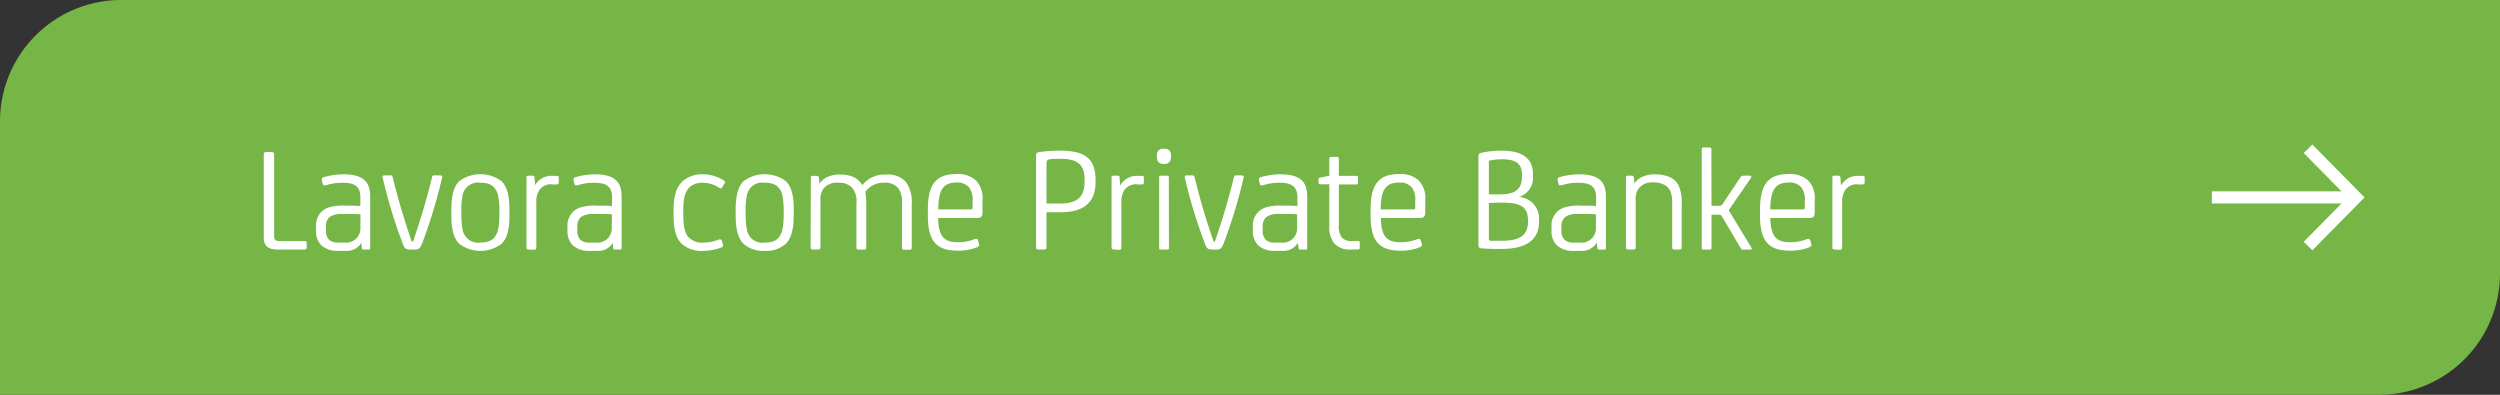
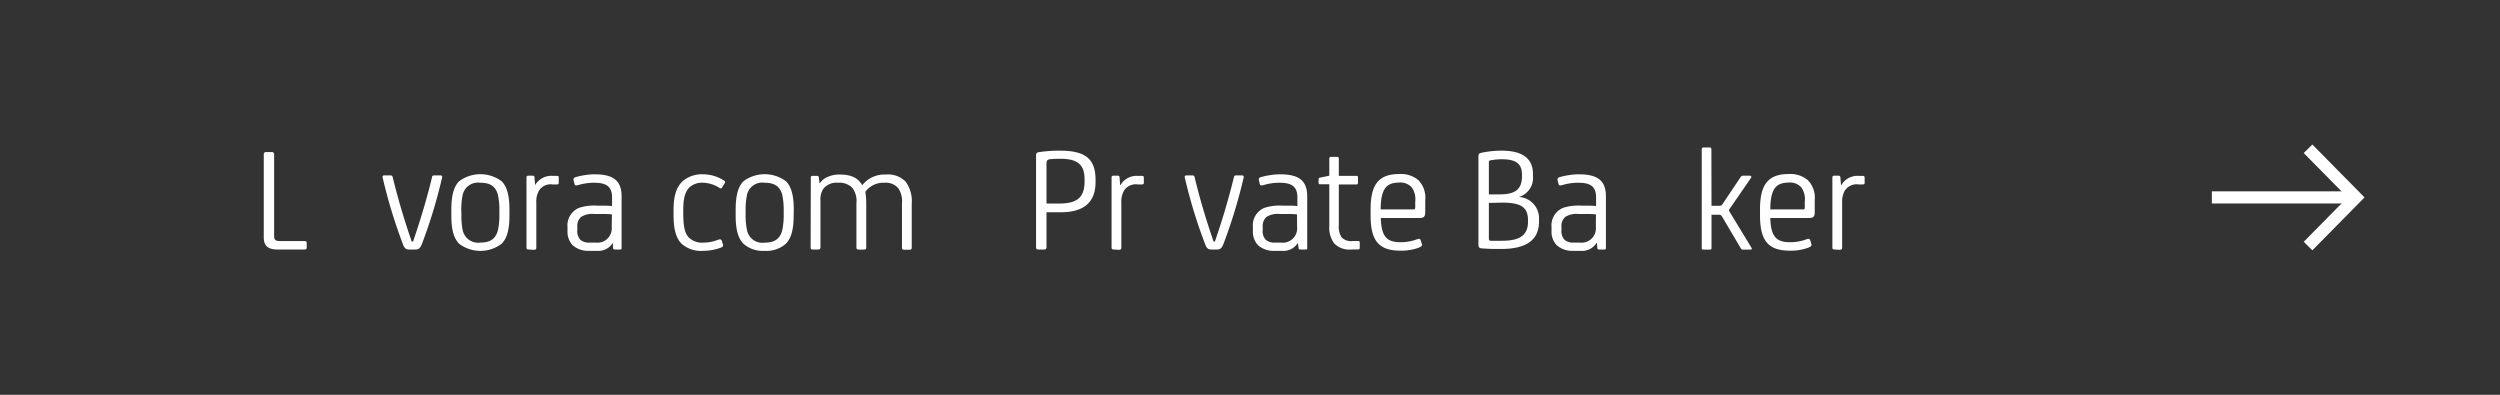
<svg xmlns="http://www.w3.org/2000/svg" viewBox="0 0 412.21 65.1">
  <rect x="0" y="0" width="412.21" height="65.1" fill="#333333" stroke="none" />
  <defs>
    <style>.cls-1{fill:#75b647;}.cls-2{fill:#fff;}.cls-3{fill:none;stroke:#fff;stroke-miterlimit:10;stroke-width:2px;}</style>
  </defs>
  <g id="Livello_2" data-name="Livello 2">
    <g id="Livello_3" data-name="Livello 3">
-       <path class="cls-1" d="M20,0H412.21a0,0,0,0,1,0,0V45.1a20,20,0,0,1-20,20H0a0,0,0,0,1,0,0V20A20,20,0,0,1,20,0Z" />
      <path class="cls-2" d="M45.2,38.9c0,.65.22.85,1,.85h4c.27,0,.37.1.37.32v.75c0,.2-.1.32-.37.32H45.75c-1.57,0-2.26-.62-2.26-2V25.49c0-.3.15-.42.39-.42h.9a.37.37,0,0,1,.42.42Z" />
-       <path class="cls-2" d="M59.58,40.05h0a2.8,2.8,0,0,1-2.63,1.31H55.66A3.86,3.86,0,0,1,53,40.47a3.21,3.21,0,0,1-.89-2.34v-.74A3.1,3.1,0,0,1,54,34.26a8.22,8.22,0,0,1,3-.35h.75c.55,0,1.17,0,1.67.07V32.57c0-1.91-1-2.44-3-2.44a9,9,0,0,0-2.56.38c-.37.1-.57.1-.65-.2l-.12-.52c-.07-.3-.05-.48.27-.57a12,12,0,0,1,3.18-.48c3.18,0,4.5,1.07,4.5,3.65v8.5c0,.17,0,.25-.27.25H60c-.23,0-.33-.08-.33-.25Zm-.14-4.7a13.14,13.14,0,0,0-1.5-.07H56.55a3.48,3.48,0,0,0-2.18.49,1.92,1.92,0,0,0-.62,1.64v.52a2.06,2.06,0,0,0,.52,1.62,2.15,2.15,0,0,0,1.51.45h1a2.36,2.36,0,0,0,2.64-2.59Z" />
      <path class="cls-2" d="M67.48,41.14c-.57,0-.82-.22-1.09-1a84,84,0,0,1-3.3-10.88.25.25,0,0,1,.27-.34h1c.22,0,.34.05.39.3.82,3.35,1.77,6.63,3.13,10.6h.23c1.36-4,2.31-7.25,3.13-10.6,0-.25.17-.3.39-.3h1a.25.25,0,0,1,.27.34,84,84,0,0,1-3.3,10.88c-.28.73-.52,1-1.1,1Z" />
      <path class="cls-2" d="M84,35.55c0,2.21-.37,3.73-1.29,4.64a5.79,5.79,0,0,1-7,0c-.92-.91-1.29-2.43-1.29-4.64v-1c0-2.21.37-3.75,1.29-4.67a5.87,5.87,0,0,1,7,0c.92.92,1.29,2.46,1.29,4.67Zm-7.92-.27A12.15,12.15,0,0,0,76.3,38a2.6,2.6,0,0,0,2.89,2c1.49,0,2.48-.49,2.9-2a11.53,11.53,0,0,0,.25-2.73V34.8a11.58,11.58,0,0,0-.25-2.73c-.42-1.46-1.41-1.94-2.9-1.94a2.59,2.59,0,0,0-2.89,1.94,12.21,12.21,0,0,0-.24,2.73Z" />
      <path class="cls-2" d="M87.21,41.14c-.3,0-.4-.1-.4-.32V29.24c0-.17.1-.27.3-.27h.72c.23,0,.27.1.3.27l.1,1.29h0A3.07,3.07,0,0,1,91.16,29h.65c.25,0,.32.07.32.3v.84c0,.2-.1.27-.32.27h-.67a2.3,2.3,0,0,0-2.26,1,3.63,3.63,0,0,0-.45,2v7.46c0,.2-.13.32-.42.32Z" />
      <path class="cls-2" d="M101.05,40.05h0a2.83,2.83,0,0,1-2.64,1.31H97.12a3.88,3.88,0,0,1-2.66-.89,3.21,3.21,0,0,1-.89-2.34v-.74a3.1,3.1,0,0,1,1.94-3.13,8.15,8.15,0,0,1,3-.35h.74c.55,0,1.17,0,1.67.07V32.57c0-1.91-1.05-2.44-3-2.44a9.13,9.13,0,0,0-2.56.38c-.37.1-.57.1-.64-.2l-.13-.52c-.07-.3,0-.48.28-.57A12,12,0,0,1,98,28.74c3.18,0,4.49,1.07,4.49,3.65v8.5c0,.17-.05.25-.27.25h-.82c-.22,0-.32-.08-.32-.25Zm-.15-4.7a13.07,13.07,0,0,0-1.49-.07H98a3.51,3.51,0,0,0-2.19.49,2,2,0,0,0-.62,1.64v.52a2.06,2.06,0,0,0,.52,1.62,2.16,2.16,0,0,0,1.52.45h1a2.36,2.36,0,0,0,2.63-2.59Z" />
      <path class="cls-2" d="M119.18,40.24c.1.33.08.43-.42.63a8.69,8.69,0,0,1-2.83.49,4.82,4.82,0,0,1-3.43-1.07c-1.12-1-1.44-2.7-1.44-4.91v-.82c0-2.31.5-3.75,1.51-4.7a4.89,4.89,0,0,1,3.36-1.12,6.39,6.39,0,0,1,3.55,1.1.29.29,0,0,1,0,.39l-.43.7c-.1.17-.22.17-.42.05a5.28,5.28,0,0,0-2.73-.85,3.11,3.11,0,0,0-2.24.77c-.94,1-1,2.51-1,3.88v.42c0,1.91.2,3.08.79,3.83A3.08,3.08,0,0,0,116,40a6.55,6.55,0,0,0,2.41-.47c.33-.12.52-.07.6.17Z" />
      <path class="cls-2" d="M130.86,35.55c0,2.21-.37,3.73-1.29,4.64a4.81,4.81,0,0,1-3.51,1.17,4.75,4.75,0,0,1-3.47-1.17c-.92-.91-1.29-2.43-1.29-4.64v-1c0-2.21.37-3.75,1.29-4.67a5.87,5.87,0,0,1,7,0c.92.92,1.29,2.46,1.29,4.67Zm-7.92-.27a12.15,12.15,0,0,0,.24,2.73,2.58,2.58,0,0,0,2.88,2c1.5,0,2.49-.49,2.91-2a12.08,12.08,0,0,0,.25-2.73V34.8a12.14,12.14,0,0,0-.25-2.73c-.42-1.46-1.41-1.94-2.91-1.94a2.58,2.58,0,0,0-2.88,1.94,12.21,12.21,0,0,0-.24,2.73Z" />
      <path class="cls-2" d="M133.69,29.24A.25.25,0,0,1,134,29h.72c.19,0,.27.07.29.27l.13,1h0a2.82,2.82,0,0,1,1-.94,4.67,4.67,0,0,1,2.31-.55c1.91,0,3,.55,3.7,1.72h.05a4.64,4.64,0,0,1,3.85-1.72,4.08,4.08,0,0,1,3.28,1.17,5.54,5.54,0,0,1,1,3.7v7.16c0,.29-.12.37-.4.37h-.84c-.25,0-.37-.08-.37-.37V33.51a3.82,3.82,0,0,0-.63-2.51,2.77,2.77,0,0,0-2.28-.87,3.7,3.7,0,0,0-3.13,1.49,12.21,12.21,0,0,1,.15,2v7.16c0,.27-.1.37-.37.37h-.85c-.3,0-.4-.1-.4-.37V33.51a3.51,3.51,0,0,0-.74-2.61,3.1,3.1,0,0,0-2.34-.77,2.73,2.73,0,0,0-2.41,1.05,3.22,3.22,0,0,0-.44,1.94v7.65c0,.22-.08.37-.38.37h-.87c-.29,0-.37-.1-.37-.37Z" />
-       <path class="cls-2" d="M162,35c0,.69-.23.94-.92.94h-6.41c.1,3,.92,4,3.25,4a7.7,7.7,0,0,0,2.74-.49c.32-.13.52-.08.59.17l.18.57c.07.25.09.42-.55.67a8.47,8.47,0,0,1-3,.47c-3.67,0-4.89-1.81-4.89-5.81v-1c0-3.9,1.19-5.82,4.67-5.82a4.45,4.45,0,0,1,3.2,1A4.09,4.09,0,0,1,162,33Zm-7.33-.47h5.34c.25,0,.35,0,.35-.38v-.94a3.33,3.33,0,0,0-.57-2.31,2.52,2.52,0,0,0-2.07-.8C155.65,30.13,154.73,31.08,154.71,34.56Z" />
      <path class="cls-2" d="M172.55,40.72c0,.3-.13.42-.4.42h-.92c-.3,0-.4-.12-.4-.42V25.66c0-.39.13-.52.45-.57a22.81,22.81,0,0,1,3.45-.25c4.28,0,5.91,1.37,5.91,4.85V30c0,3.5-2.08,5-5.78,5-.8,0-1.49,0-2.31,0Zm0-13.82v6.66c.59,0,1.44,0,2.11,0,2.86,0,4.17-.94,4.17-3.65v-.32c0-2.39-1.09-3.41-4-3.41a17.91,17.91,0,0,0-1.79.08C172.67,26.36,172.55,26.53,172.55,26.9Z" />
      <path class="cls-2" d="M183.68,41.14c-.3,0-.4-.1-.4-.32V29.24c0-.17.1-.27.3-.27h.72c.22,0,.27.1.3.27l.09,1.29h.05A3.09,3.09,0,0,1,187.63,29h.64c.25,0,.33.07.33.3v.84c0,.2-.1.27-.33.27h-.67a2.31,2.31,0,0,0-2.26,1,3.72,3.72,0,0,0-.45,2v7.46c0,.2-.12.32-.42.32Z" />
-       <path class="cls-2" d="M193.09,25.84c0,.82-.45,1.19-1.09,1.19h-.1c-.82,0-1.14-.37-1.14-1.19v-.15a1,1,0,0,1,1.14-1.17h.1c.64,0,1.09.32,1.09,1.17Zm-.35,15.1c0,.12-.07.2-.22.2h-1.19c-.15,0-.2,0-.2-.2V29.24c0-.17.07-.27.3-.27h1a.25.25,0,0,1,.29.27Z" />
      <path class="cls-2" d="M199.75,41.14c-.57,0-.82-.22-1.09-1a84,84,0,0,1-3.31-10.88.26.26,0,0,1,.28-.34h.94c.22,0,.35.05.4.3.82,3.35,1.76,6.63,3.13,10.6h.22c1.37-4,2.31-7.25,3.13-10.6.05-.25.17-.3.4-.3h.94a.25.25,0,0,1,.27.34,84,84,0,0,1-3.3,10.88c-.27.73-.52,1-1.09,1Z" />
      <path class="cls-2" d="M214,40.05h0a2.8,2.8,0,0,1-2.63,1.31h-1.24a3.86,3.86,0,0,1-2.66-.89,3.21,3.21,0,0,1-.89-2.34v-.74a3.1,3.1,0,0,1,1.93-3.13,8.25,8.25,0,0,1,3-.35h.74c.55,0,1.17,0,1.67.07V32.57c0-1.91-1.05-2.44-3-2.44a9,9,0,0,0-2.56.38c-.37.1-.57.1-.65-.2l-.12-.52c-.07-.3-.05-.48.27-.57a12,12,0,0,1,3.18-.48c3.18,0,4.5,1.07,4.5,3.65v8.5c0,.17,0,.25-.27.25h-.82c-.23,0-.33-.08-.33-.25Zm-.14-4.7a13.14,13.14,0,0,0-1.5-.07H211a3.48,3.48,0,0,0-2.18.49,2,2,0,0,0-.62,1.64v.52a2.06,2.06,0,0,0,.52,1.62,2.15,2.15,0,0,0,1.51.45h1a2.36,2.36,0,0,0,2.64-2.59Z" />
      <path class="cls-2" d="M222.78,41.14a3.45,3.45,0,0,1-2.78-1,4.3,4.3,0,0,1-.82-2.86V30.38h-1.52c-.17,0-.25-.05-.25-.27v-.5c0-.22.08-.3.25-.32l1.52-.32V26.16a.29.29,0,0,1,.3-.3h1a.27.27,0,0,1,.27.3V29h2.91c.17,0,.25.07.25.25v.91a.23.23,0,0,1-.25.25h-2.91v6.71a3.23,3.23,0,0,0,.45,2,2.12,2.12,0,0,0,1.81.62h.9c.15,0,.29,0,.29.27v.85c0,.17-.07.27-.29.27Z" />
      <path class="cls-2" d="M235,35c0,.69-.23.94-.92.94h-6.41c.1,3,.92,4,3.25,4a7.7,7.7,0,0,0,2.74-.49c.32-.13.52-.08.59.17l.18.57c.07.25.09.42-.55.67a8.47,8.47,0,0,1-3,.47c-3.67,0-4.89-1.81-4.89-5.81v-1c0-3.9,1.19-5.82,4.67-5.82a4.45,4.45,0,0,1,3.2,1A4.09,4.09,0,0,1,235,33Zm-7.33-.47H233c.25,0,.35,0,.35-.38v-.94a3.33,3.33,0,0,0-.57-2.31,2.52,2.52,0,0,0-2.07-.8C228.59,30.13,227.67,31.08,227.65,34.56Z" />
      <path class="cls-2" d="M252.76,28.67V29a3.28,3.28,0,0,1-2.33,3.48v0a3.51,3.51,0,0,1,3.33,3.7v.35c0,3.3-2.46,4.52-6.24,4.52-1.14,0-2.16,0-3.18-.1-.39,0-.57-.17-.57-.62V25.86c0-.45.08-.57.5-.67a16.14,16.14,0,0,1,3.3-.35C250.85,24.84,252.76,26,252.76,28.67Zm-7.27-1.91v5.29h1.74c2.35,0,3.72-.62,3.72-3v-.25c0-1.89-1.09-2.54-3.35-2.54a9.16,9.16,0,0,0-1.82.18C245.56,26.46,245.49,26.53,245.49,26.76Zm0,6.7v5.89c0,.25.1.32.29.35.58,0,1.07,0,1.82,0,2.38,0,4.34-.52,4.34-3.11v-.27c0-2.21-1.21-2.91-4.29-2.91Z" />
      <path class="cls-2" d="M263.3,40.05h-.05a2.82,2.82,0,0,1-2.63,1.31h-1.25a3.85,3.85,0,0,1-2.65-.89,3.18,3.18,0,0,1-.9-2.34v-.74a3.1,3.1,0,0,1,1.94-3.13,8.22,8.22,0,0,1,3-.35h.74c.55,0,1.17,0,1.67.07V32.57c0-1.91-1-2.44-3-2.44a9,9,0,0,0-2.55.38c-.38.1-.58.1-.65-.2l-.13-.52c-.07-.3,0-.48.28-.57a12,12,0,0,1,3.18-.48c3.18,0,4.49,1.07,4.49,3.65v8.5c0,.17-.05.25-.27.25h-.82c-.22,0-.32-.08-.32-.25Zm-.15-4.7a13,13,0,0,0-1.49-.07h-1.39a3.53,3.53,0,0,0-2.19.49,2,2,0,0,0-.62,1.64v.52a2.06,2.06,0,0,0,.52,1.62,2.17,2.17,0,0,0,1.52.45h1a2.36,2.36,0,0,0,2.63-2.59Z" />
-       <path class="cls-2" d="M276.86,41.14h-.69c-.4,0-.45-.08-.45-.42V33.46c0-1.51-.3-2.38-1.14-2.9a3.74,3.74,0,0,0-2-.48,2.76,2.76,0,0,0-2.43,1.05,3.16,3.16,0,0,0-.45,1.94v7.7c0,.27-.15.37-.44.37h-.77c-.3,0-.4-.1-.4-.37V29.24c0-.17.07-.27.25-.27h.74c.2,0,.28.07.3.27l.12,1h0a3,3,0,0,1,1-.94,4.82,4.82,0,0,1,2.34-.55c1.86,0,3.2.55,3.85,1.67a6.44,6.44,0,0,1,.59,3.2v7.11C277.33,41.06,277.14,41.14,276.86,41.14Z" />
      <path class="cls-2" d="M282.2,33.93h1.25c.27,0,.42,0,.64-.39l2.88-4.3a.52.52,0,0,1,.48-.27h1.06c.2,0,.35.12.18.39l-3.53,5.12a.3.3,0,0,0,0,.4l3.65,6c.1.17,0,.27-.17.27h-1.29a.3.3,0,0,1-.3-.17l-3.13-5.3a.52.52,0,0,0-.52-.27h-1.2v5.54a.21.21,0,0,1-.22.2h-1.17c-.15,0-.22-.08-.22-.2V24.6c0-.2.12-.28.3-.28h1a.26.26,0,0,1,.29.28Z" />
      <path class="cls-2" d="M299.22,35c0,.69-.22.94-.92.94h-6.41c.1,3,.92,4,3.26,4a7.69,7.69,0,0,0,2.73-.49c.32-.13.52-.08.6.17l.17.57c.08.25.1.42-.55.67a8.42,8.42,0,0,1-3,.47c-3.68,0-4.9-1.81-4.9-5.81v-1c0-3.9,1.2-5.82,4.67-5.82a4.49,4.49,0,0,1,3.21,1A4.12,4.12,0,0,1,299.22,33Zm-7.33-.47h5.34c.25,0,.35,0,.35-.38v-.94a3.33,3.33,0,0,0-.57-2.31,2.48,2.48,0,0,0-2.06-.8C292.84,30.13,291.92,31.08,291.89,34.56Z" />
      <path class="cls-2" d="M302.53,41.14c-.3,0-.4-.1-.4-.32V29.24c0-.17.1-.27.3-.27h.72c.22,0,.27.1.3.27l.1,1.29h.05A3.06,3.06,0,0,1,306.48,29h.64c.25,0,.33.07.33.3v.84c0,.2-.1.27-.33.27h-.67a2.32,2.32,0,0,0-2.26,1,3.72,3.72,0,0,0-.45,2v7.46c0,.2-.12.32-.42.32Z" />
      <line class="cls-3" x1="364.7" y1="32.55" x2="387.51" y2="32.55" />
      <polyline class="cls-3" points="380.56 40.57 388.47 32.55 380.56 24.53" />
    </g>
  </g>
</svg>